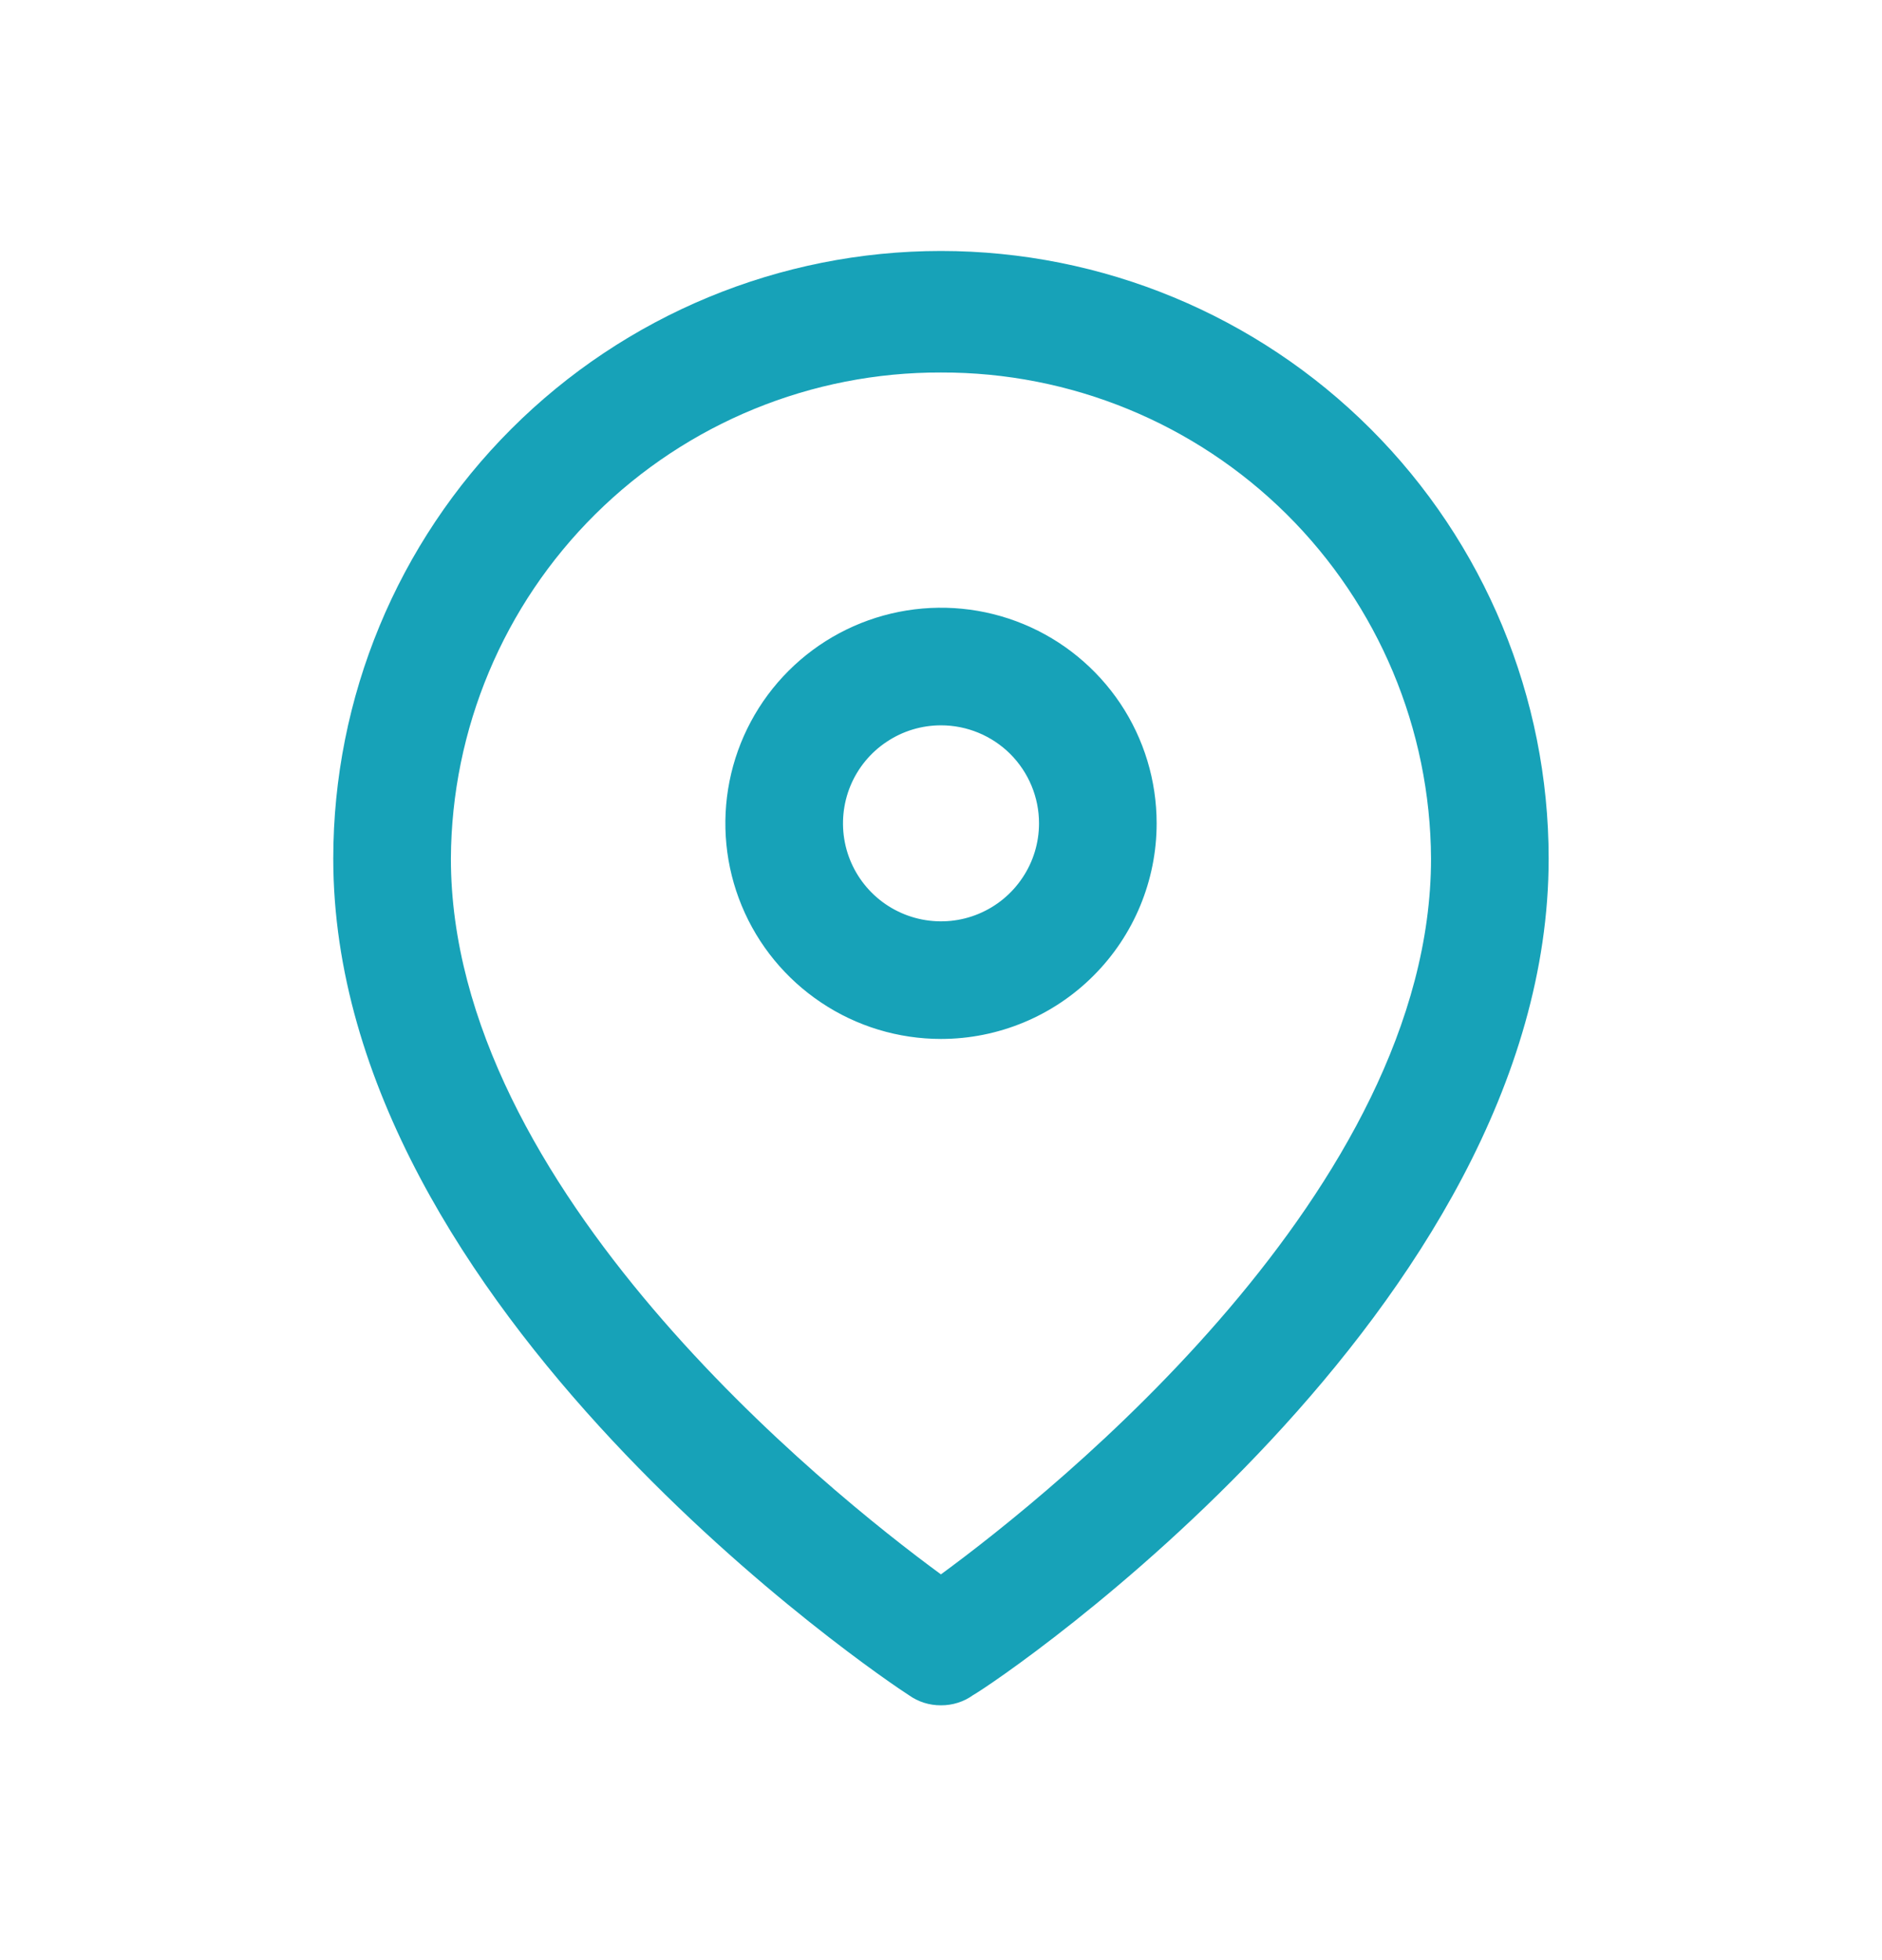
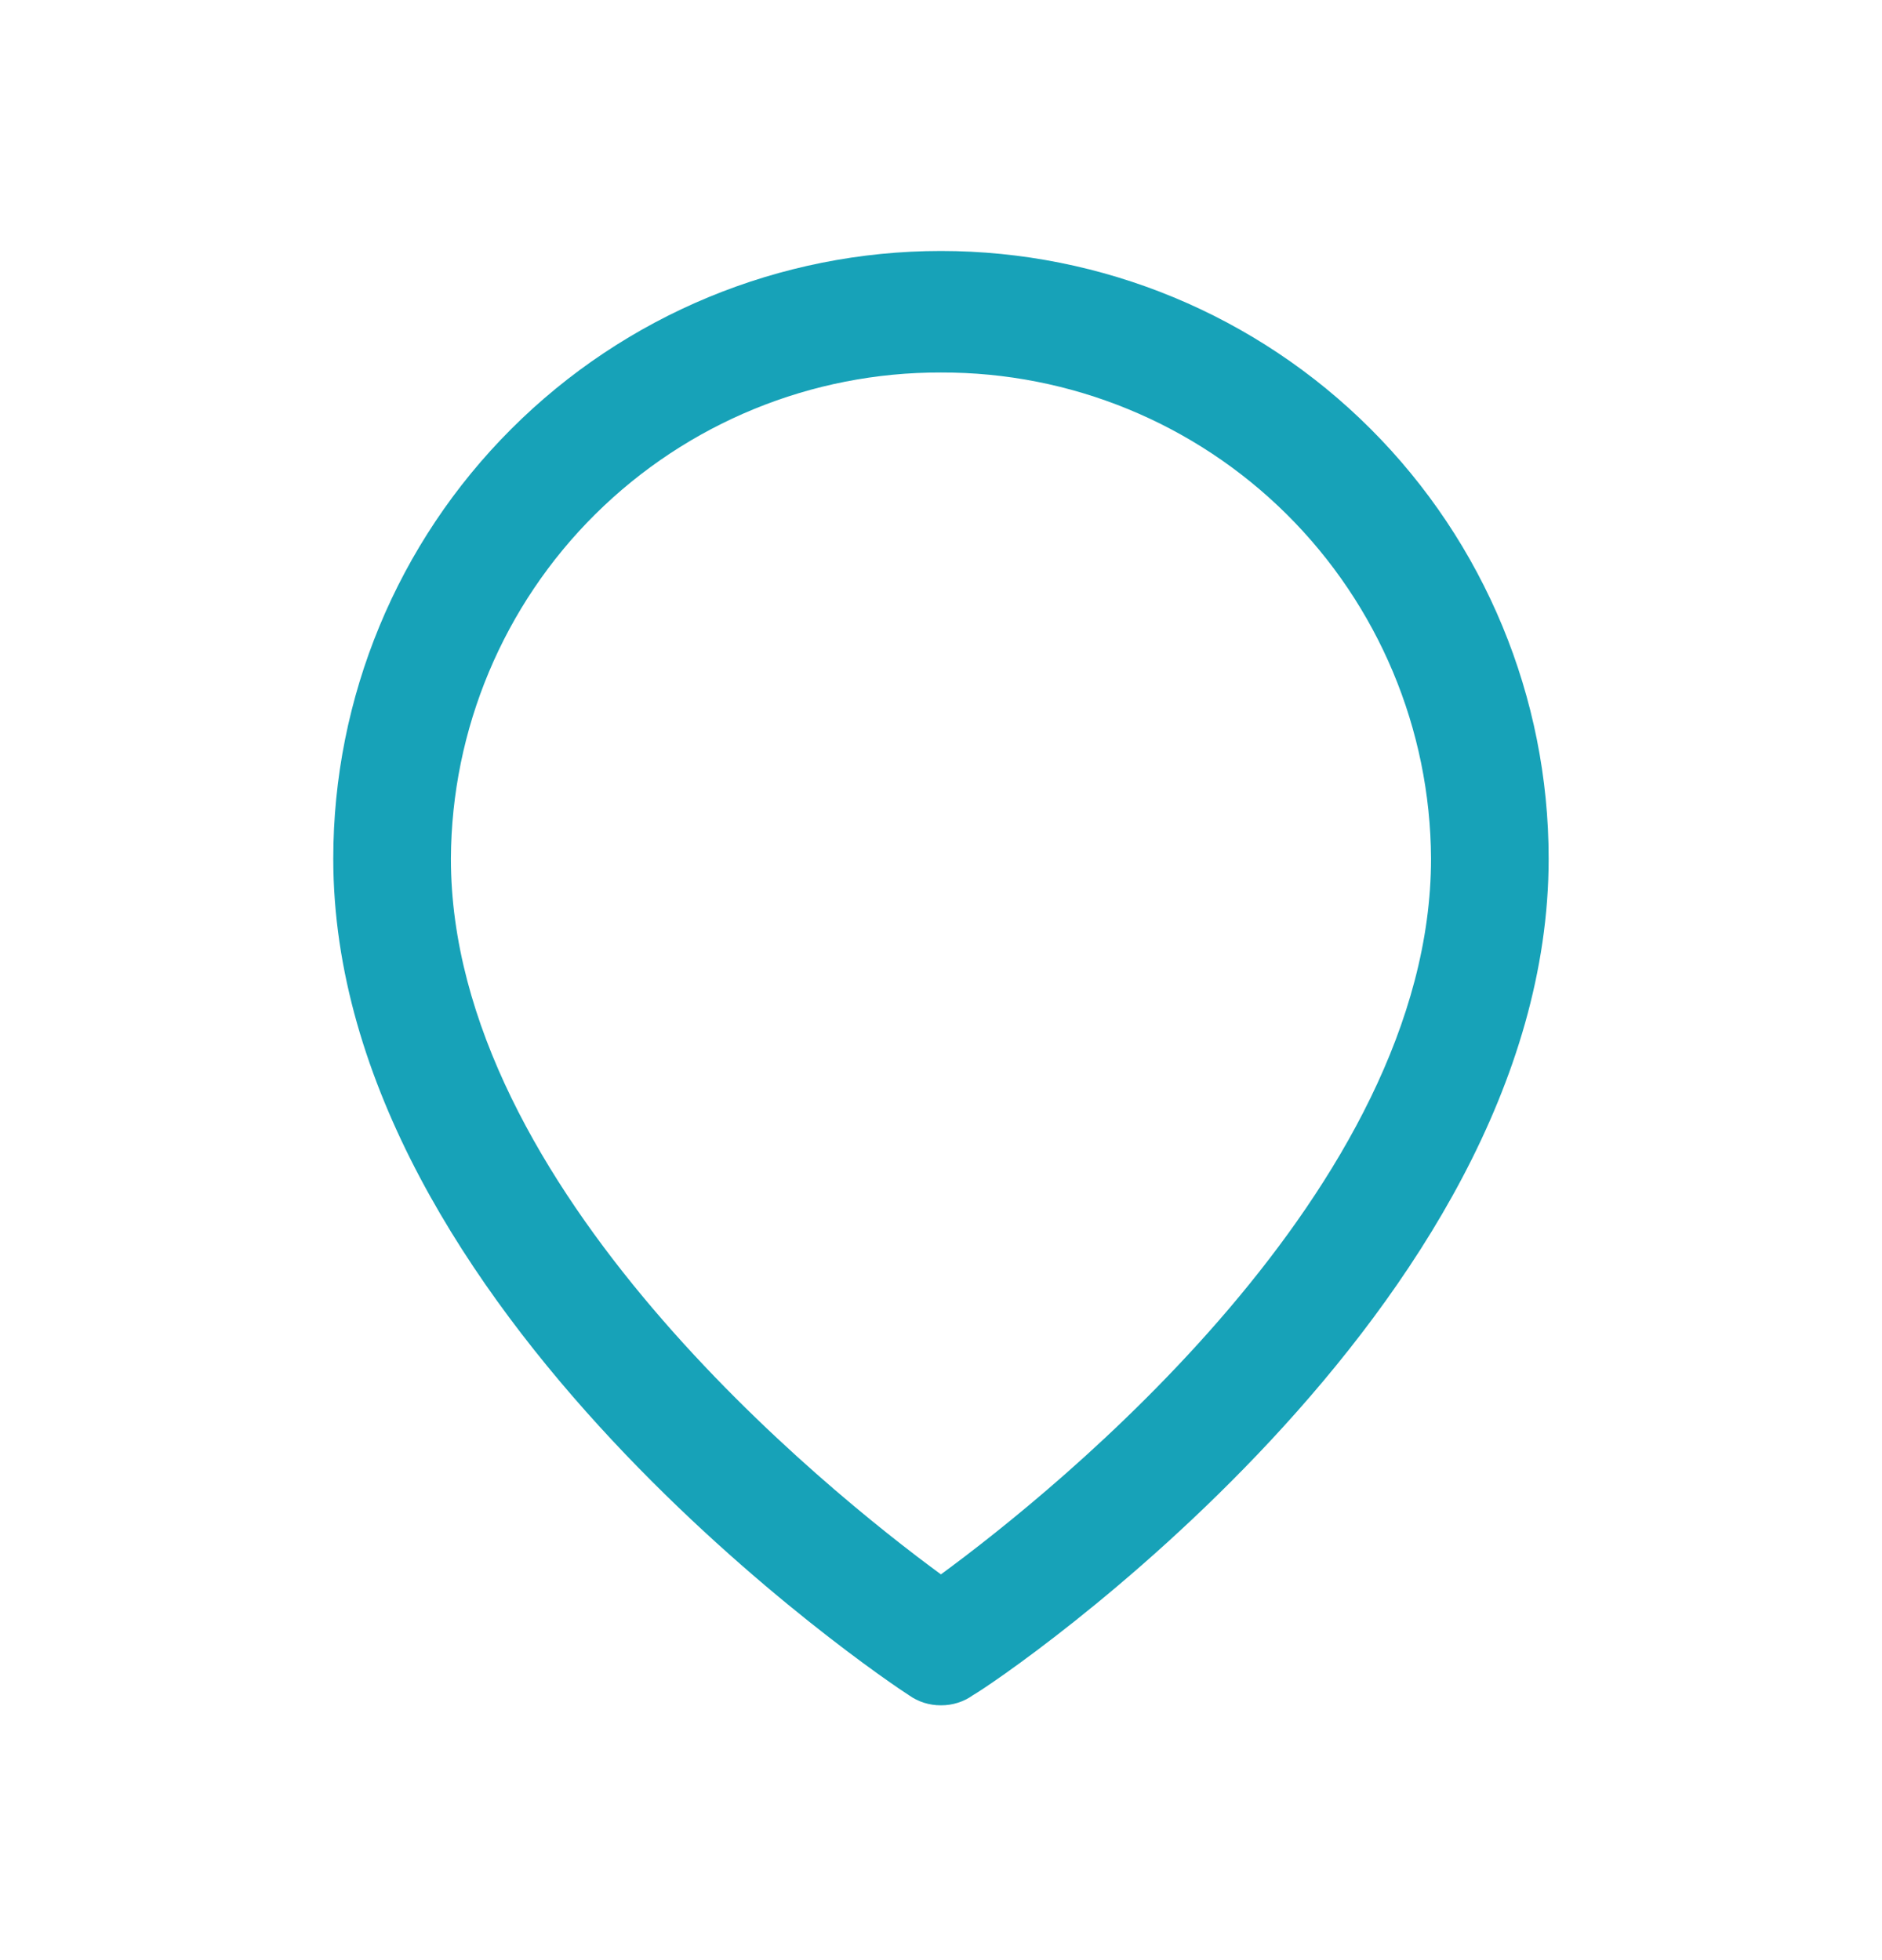
<svg xmlns="http://www.w3.org/2000/svg" width="24" height="25" viewBox="0 0 24 25" fill="none">
  <path d="M11.999 21.75C11.852 21.751 11.709 21.706 11.589 21.62C11.289 21.43 4.25 16.7 4.25 10.951C4.25 8.895 5.066 6.924 6.52 5.471C7.973 4.018 9.944 3.201 11.999 3.201C14.055 3.201 16.026 4.018 17.479 5.471C18.932 6.924 19.749 8.895 19.749 10.951C19.749 16.7 12.749 21.43 12.409 21.62C12.29 21.706 12.146 21.751 11.999 21.75ZM11.999 4.751C10.349 4.746 8.764 5.396 7.592 6.558C6.42 7.72 5.758 9.3 5.75 10.951C5.75 15.16 10.54 19.01 11.999 20.08C13.459 19.01 18.249 15.16 18.249 10.951C18.241 9.3 17.578 7.72 16.407 6.558C15.235 5.396 13.65 4.746 11.999 4.751Z" fill="#17A2B8" />
-   <path d="M12 13.251C11.456 13.251 10.924 13.09 10.472 12.787C10.02 12.485 9.667 12.056 9.459 11.553C9.251 11.051 9.197 10.498 9.303 9.964C9.409 9.431 9.671 8.941 10.056 8.556C10.44 8.172 10.93 7.91 11.463 7.804C11.997 7.698 12.55 7.752 13.052 7.96C13.555 8.168 13.984 8.521 14.287 8.973C14.589 9.425 14.75 9.957 14.75 10.501C14.75 11.23 14.46 11.93 13.944 12.445C13.429 12.961 12.729 13.251 12 13.251ZM12 9.251C11.753 9.251 11.511 9.324 11.306 9.462C11.1 9.599 10.94 9.794 10.845 10.023C10.751 10.251 10.726 10.502 10.774 10.745C10.822 10.987 10.941 11.21 11.116 11.385C11.291 11.56 11.514 11.679 11.756 11.727C11.999 11.775 12.25 11.751 12.478 11.656C12.707 11.561 12.902 11.401 13.039 11.195C13.177 10.99 13.25 10.748 13.25 10.501C13.25 10.169 13.118 9.852 12.884 9.617C12.649 9.383 12.332 9.251 12 9.251Z" fill="#17A2B8" />
</svg>